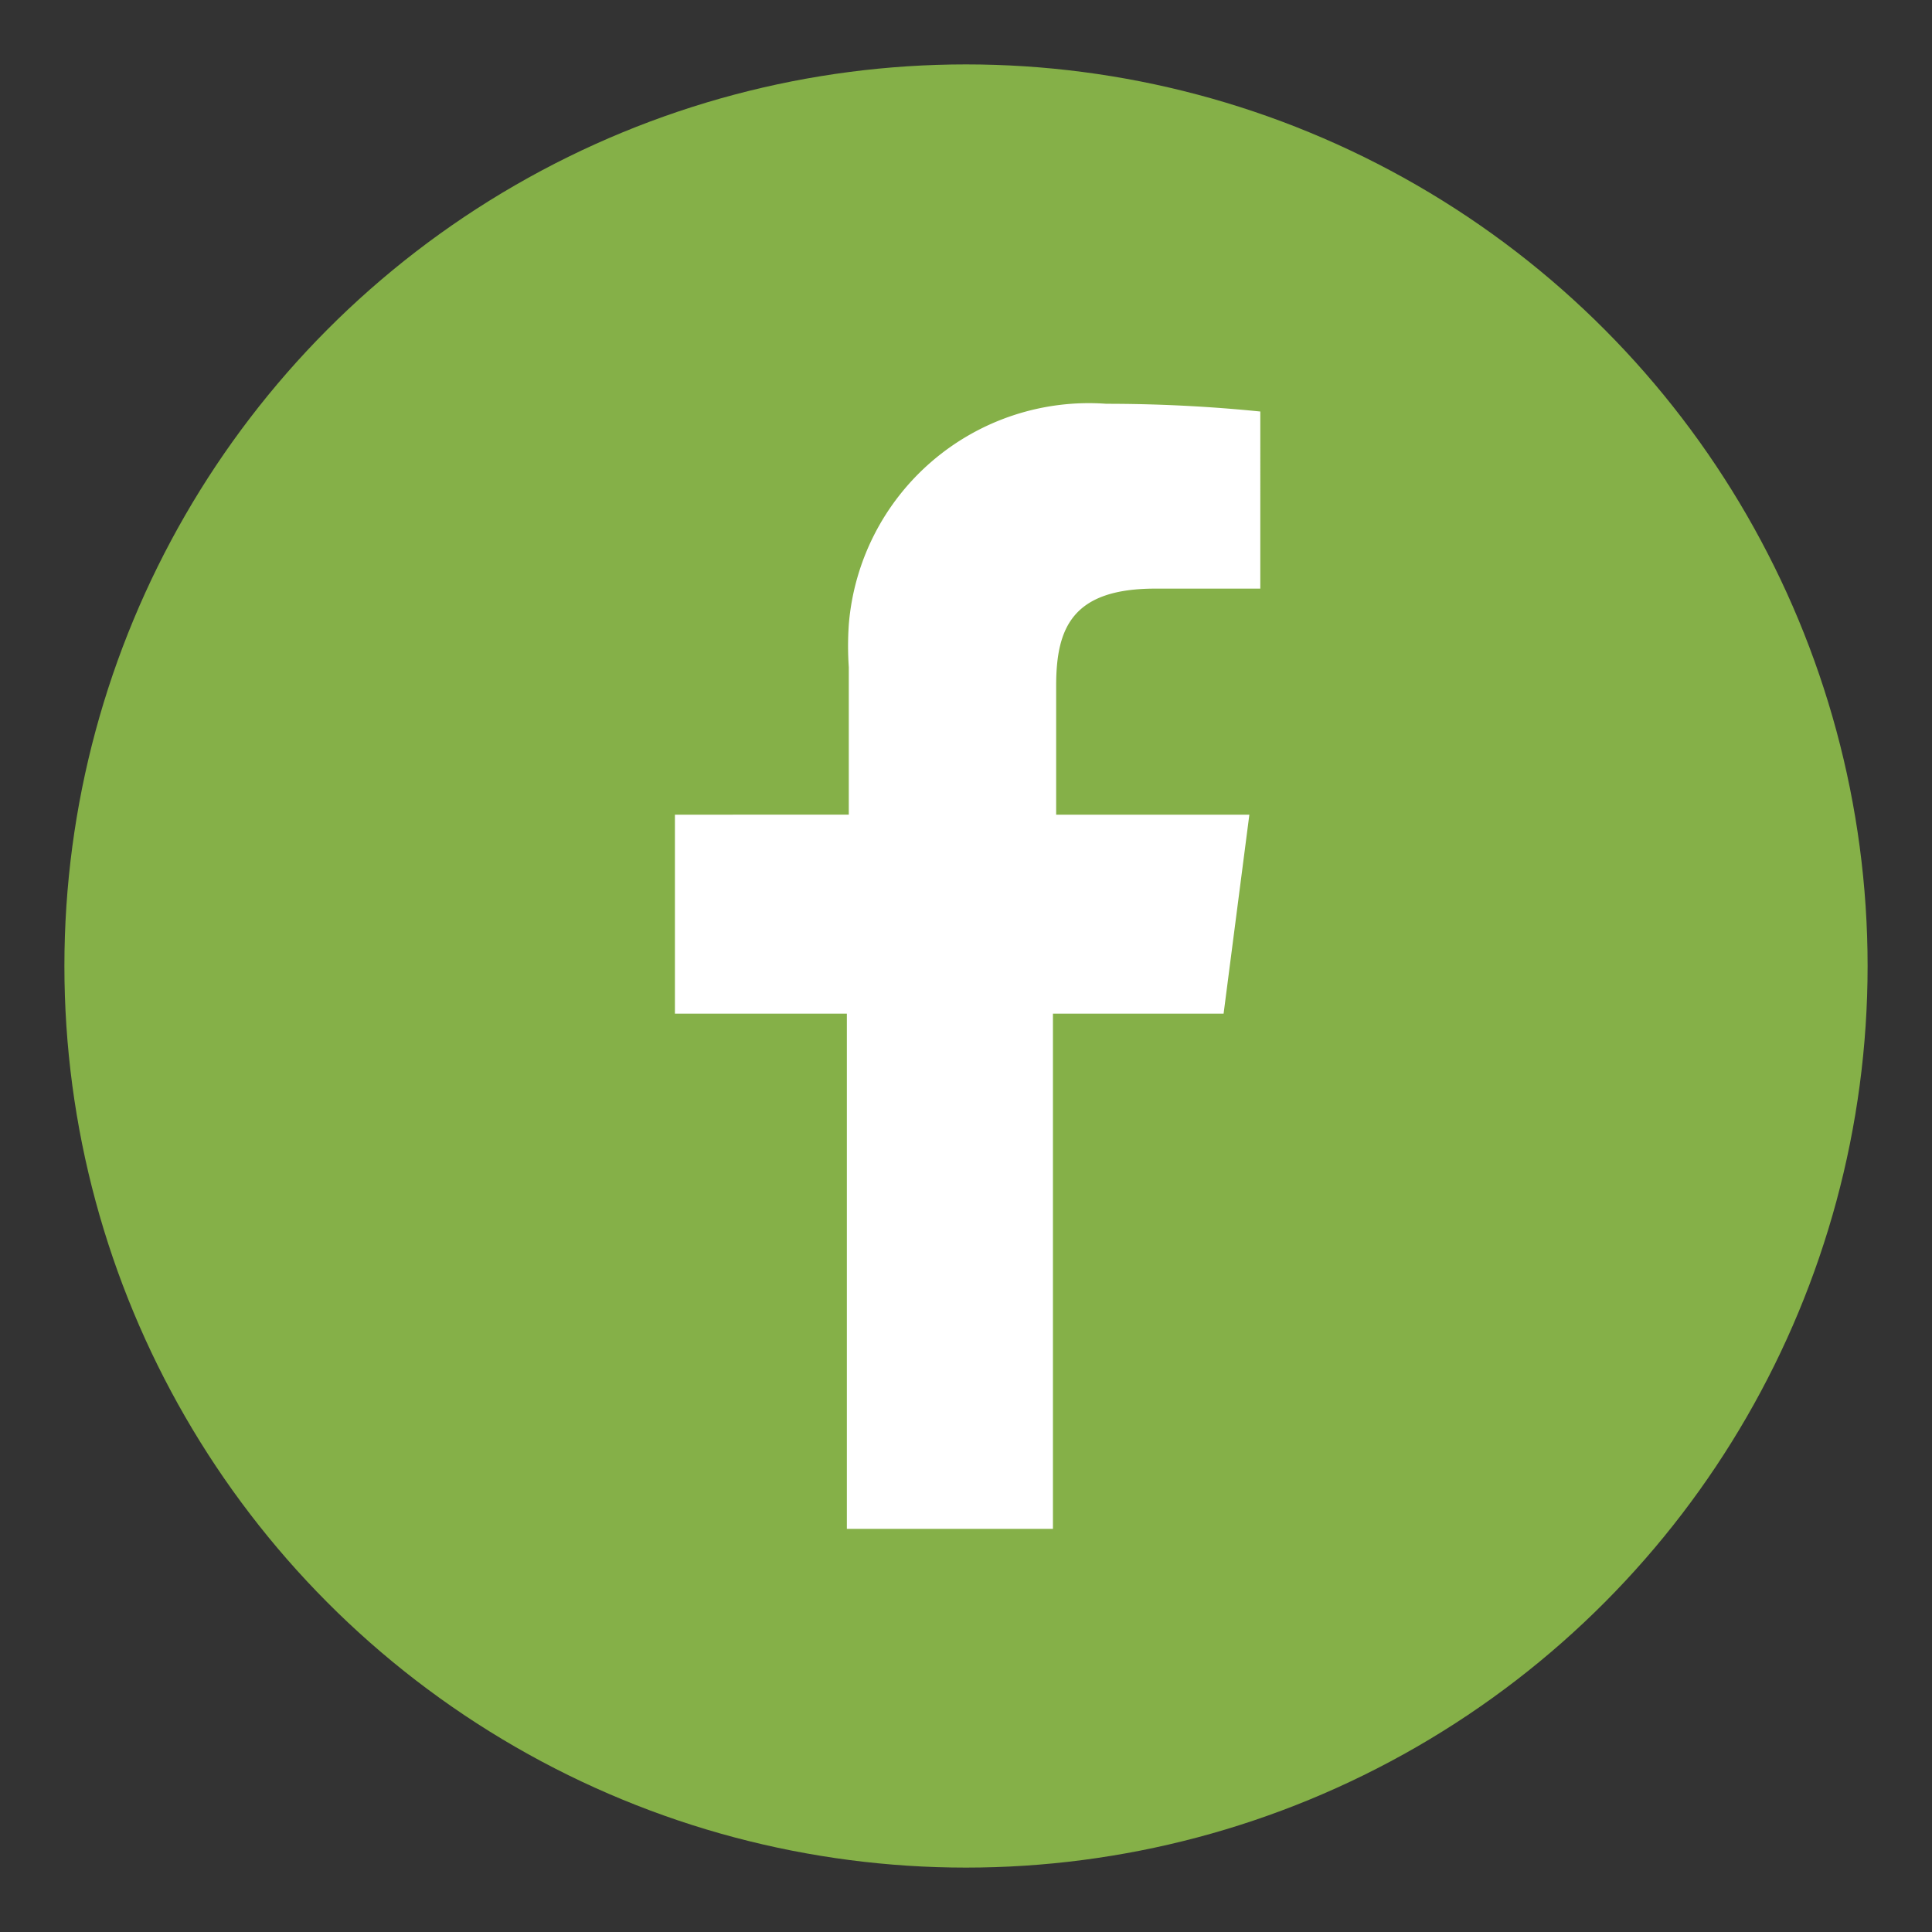
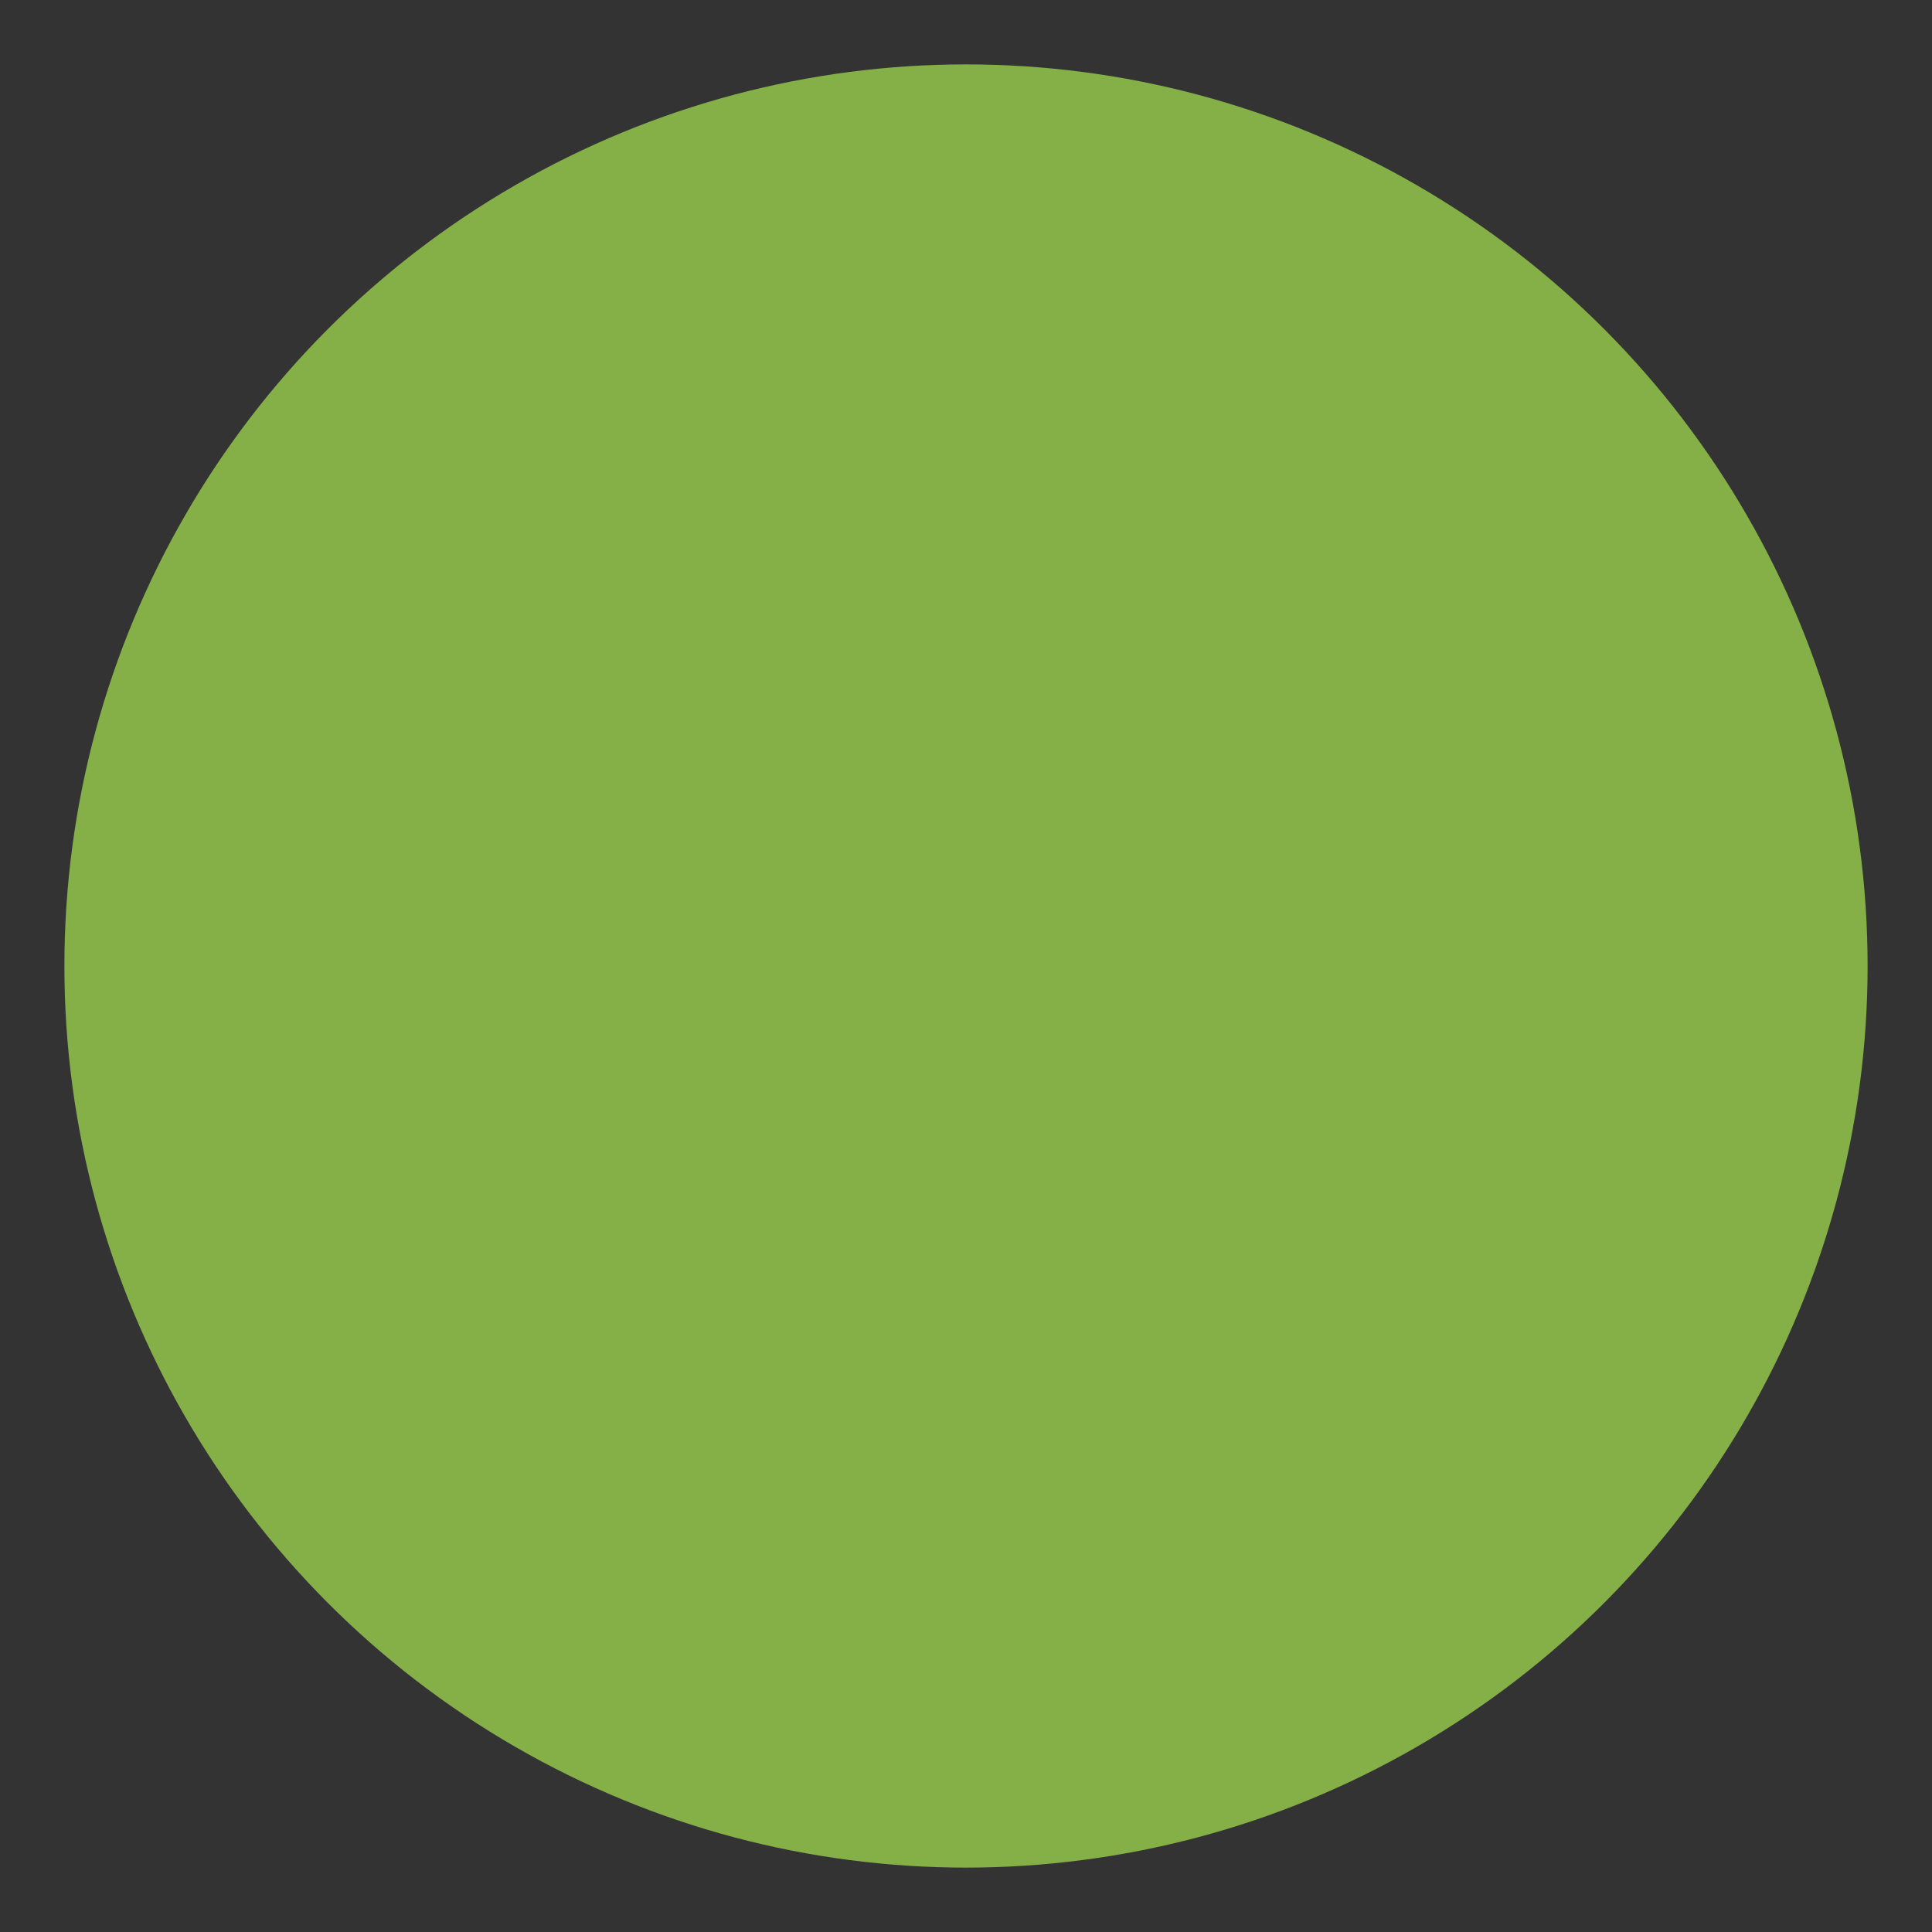
<svg xmlns="http://www.w3.org/2000/svg" id="Mail_R" data-name="Mail R" viewBox="0 0 30 30">
  <rect x="0" y="0" width="30" height="30" fill="#333333" stroke="none" />
  <defs>
    <style>.cls-1{fill:#85b048;}.cls-2{fill:#fff;}</style>
  </defs>
  <g id="Raggruppa_1614" data-name="Raggruppa 1614">
    <circle id="Ellisse_19" data-name="Ellisse 19" class="cls-1" cx="15" cy="15" r="14" />
-     <path class="cls-2" d="M19,15.74l.4-3.09h-3v-2c0-.9.25-1.51,1.54-1.51h1.63V6.39a23.76,23.76,0,0,0-2.39-.12,3.74,3.74,0,0,0-4,3.43,4.85,4.85,0,0,0,0,.66v2.29H10.48v3.09h2.67v8h3.2v-8Z" />
  </g>
</svg>